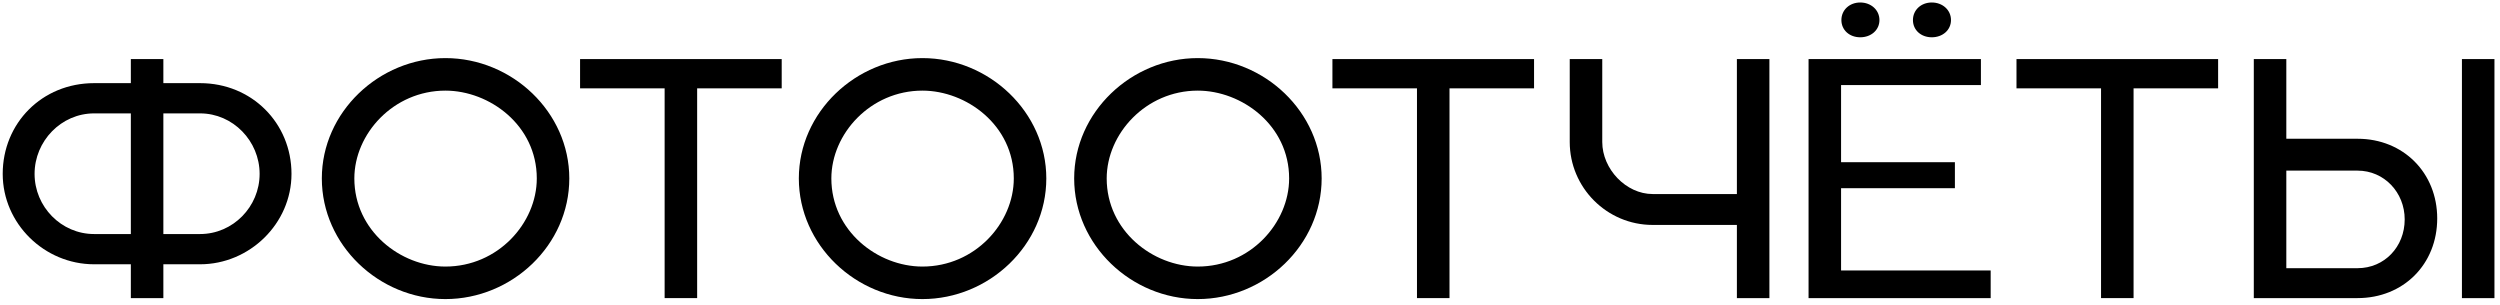
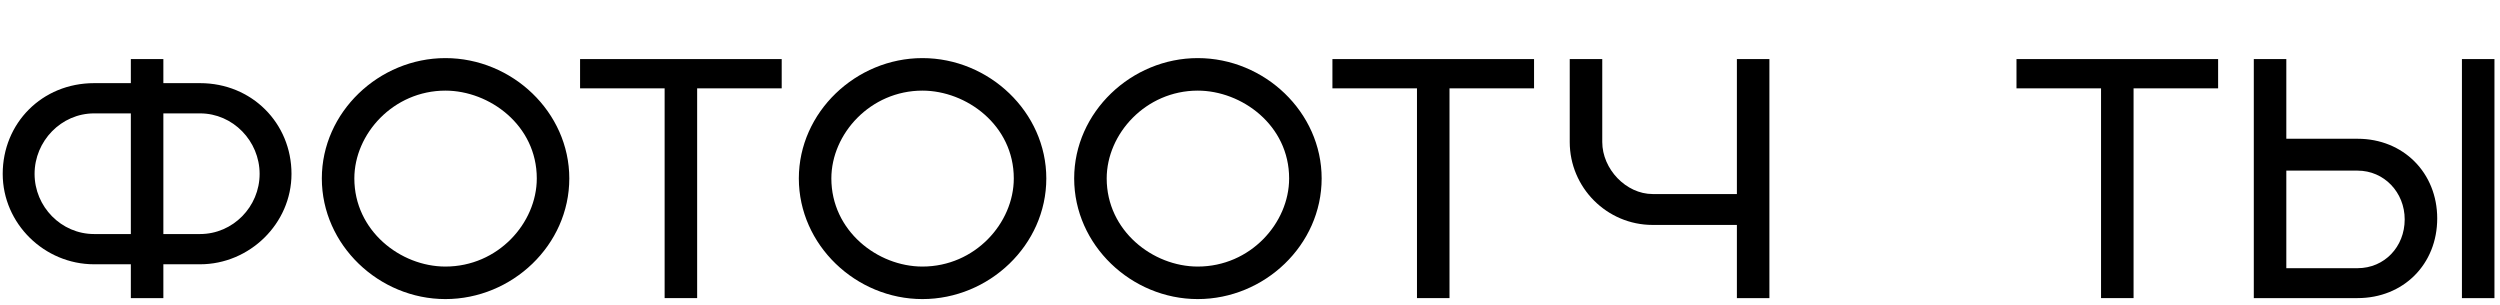
<svg xmlns="http://www.w3.org/2000/svg" width="369" height="45" viewBox="0 0 369 45" fill="none">
  <path d="M24.112 39.008H29.536C36.832 39.008 43.024 33.008 43.024 25.664C43.024 18.176 37.168 12.272 29.536 12.272H24.112V8.72H19.312V12.272H13.888C6.208 12.272 0.4 18.176 0.4 25.664C0.4 33.008 6.544 39.008 13.888 39.008H19.312V44H24.112V39.008ZM5.104 25.664C5.104 20.816 9.04 16.736 13.888 16.736H19.312V34.544H13.888C9.04 34.544 5.104 30.512 5.104 25.664ZM24.112 34.544V16.736H29.536C34.384 16.736 38.32 20.816 38.32 25.664C38.32 30.512 34.384 34.544 29.536 34.544H24.112Z" fill="black" />
  <path d="M65.742 13.376C72.222 13.376 79.23 18.464 79.23 26.336C79.23 32.912 73.517 39.344 65.742 39.344C59.117 39.344 52.301 34.064 52.301 26.336C52.301 19.76 58.062 13.376 65.742 13.376ZM65.742 8.576C55.95 8.576 47.502 16.544 47.502 26.336C47.502 36.176 55.95 44.144 65.742 44.144C75.582 44.144 84.029 36.176 84.029 26.336C84.029 16.544 75.582 8.576 65.742 8.576Z" fill="black" />
  <path d="M102.899 13.04H115.379V8.72H85.619V13.04H98.099V44H102.899V13.04Z" fill="black" />
  <path d="M136.148 13.376C142.628 13.376 149.636 18.464 149.636 26.336C149.636 32.912 143.924 39.344 136.148 39.344C129.524 39.344 122.708 34.064 122.708 26.336C122.708 19.76 128.468 13.376 136.148 13.376ZM136.148 8.576C126.356 8.576 117.908 16.544 117.908 26.336C117.908 36.176 126.356 44.144 136.148 44.144C145.988 44.144 154.436 36.176 154.436 26.336C154.436 16.544 145.988 8.576 136.148 8.576Z" fill="black" />
  <path d="M176.788 13.376C183.268 13.376 190.276 18.464 190.276 26.336C190.276 32.912 184.564 39.344 176.788 39.344C170.164 39.344 163.348 34.064 163.348 26.336C163.348 19.76 169.108 13.376 176.788 13.376ZM176.788 8.576C166.996 8.576 158.548 16.544 158.548 26.336C158.548 36.176 166.996 44.144 176.788 44.144C186.628 44.144 195.076 36.176 195.076 26.336C195.076 16.544 186.628 8.576 176.788 8.576Z" fill="black" />
  <path d="M213.946 13.04H226.426V8.72H196.666V13.04H209.146V44H213.946V13.04Z" fill="black" />
  <path d="M231.693 8.72V20.96C231.693 27.68 237.164 33.2 243.932 33.2H256.365V44H261.164V8.72H256.365V28.64H243.932C239.996 28.64 236.493 24.944 236.493 20.96V8.72H231.693Z" fill="black" />
-   <path d="M271.79 2.96C271.79 4.448 272.99 5.504 274.574 5.504C276.158 5.504 277.406 4.448 277.406 2.96C277.406 1.472 276.158 0.368 274.574 0.368C272.99 0.368 271.79 1.472 271.79 2.96ZM282.35 2.96C282.35 4.448 283.55 5.504 285.134 5.504C286.718 5.504 287.966 4.448 287.966 2.96C287.966 1.472 286.718 0.368 285.134 0.368C283.55 0.368 282.35 1.472 282.35 2.96ZM271.742 39.92V27.776H288.543V23.936H271.742V12.56H292.383V8.72H266.943V44H293.823V39.92H271.742Z" fill="black" />
  <path d="M314.914 13.04H327.394V8.72H297.634V13.04H310.114V44H314.914V13.04Z" fill="black" />
  <path d="M332.661 44H347.973C354.741 44 359.733 39.008 359.733 32.24C359.733 25.52 354.741 20.48 347.973 20.48H337.461V8.72H332.661V44ZM337.461 39.584V25.184H347.973C351.909 25.184 354.933 28.4 354.933 32.384C354.933 36.416 351.957 39.584 347.973 39.584H337.461ZM368.181 8.72H363.381V44H368.181V8.72Z" fill="black" />
</svg>